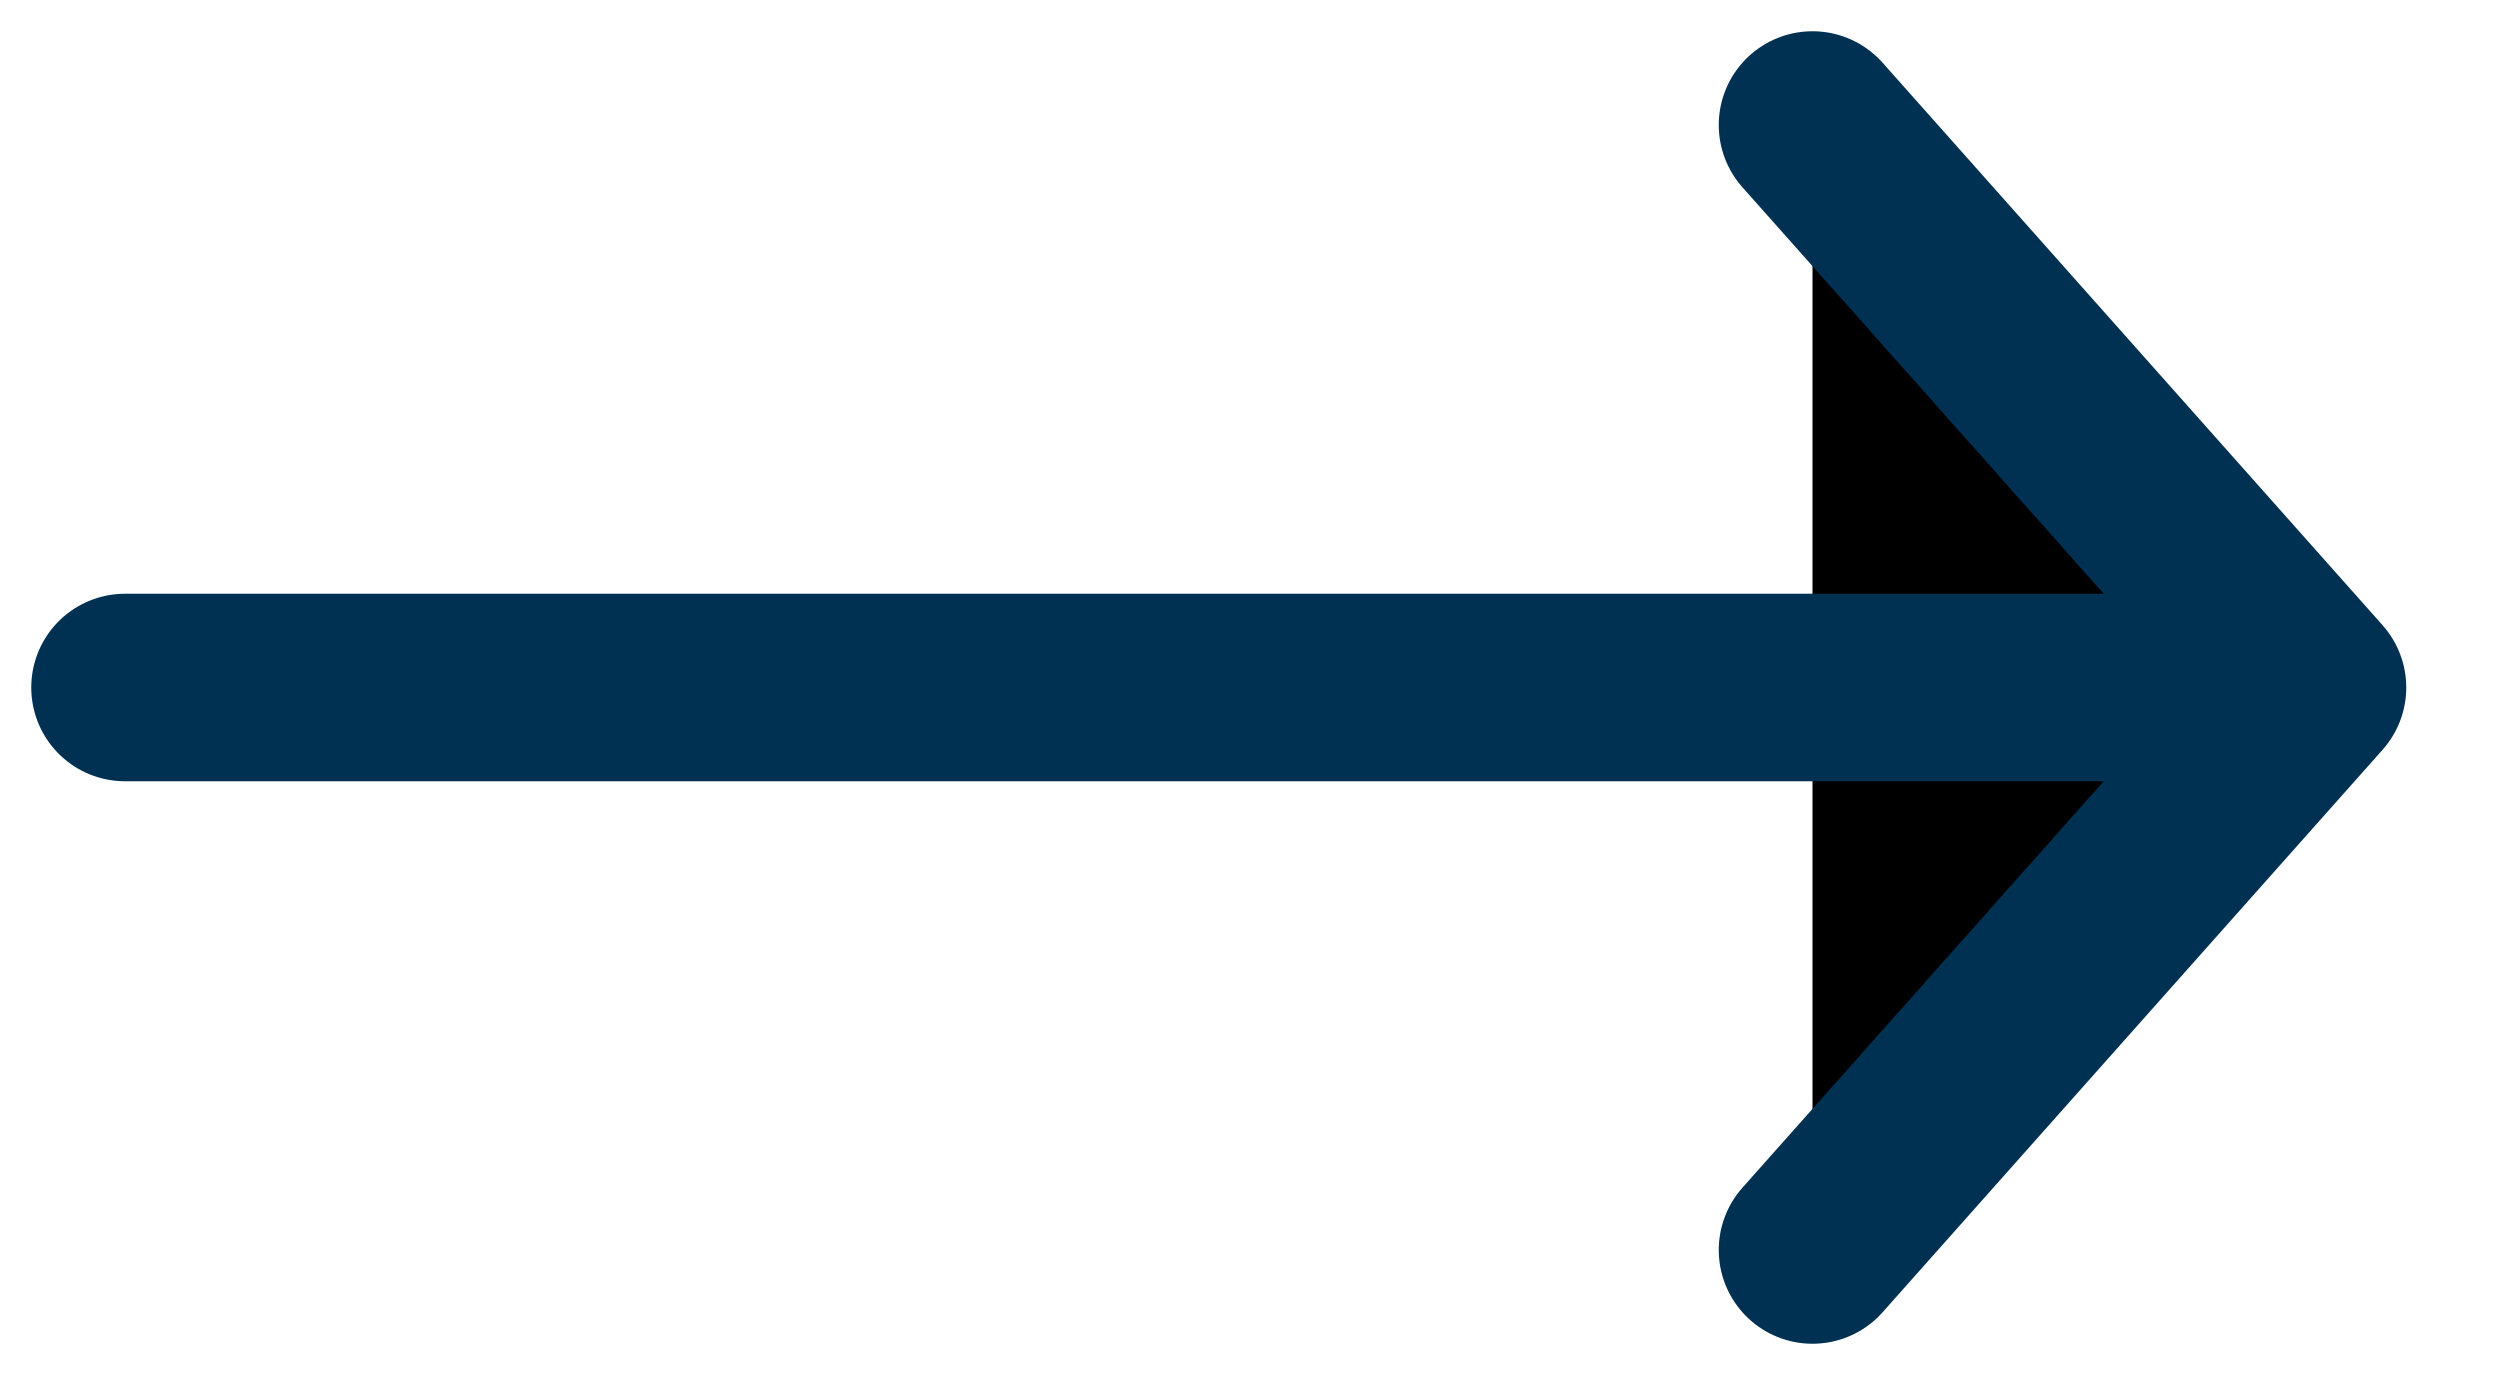
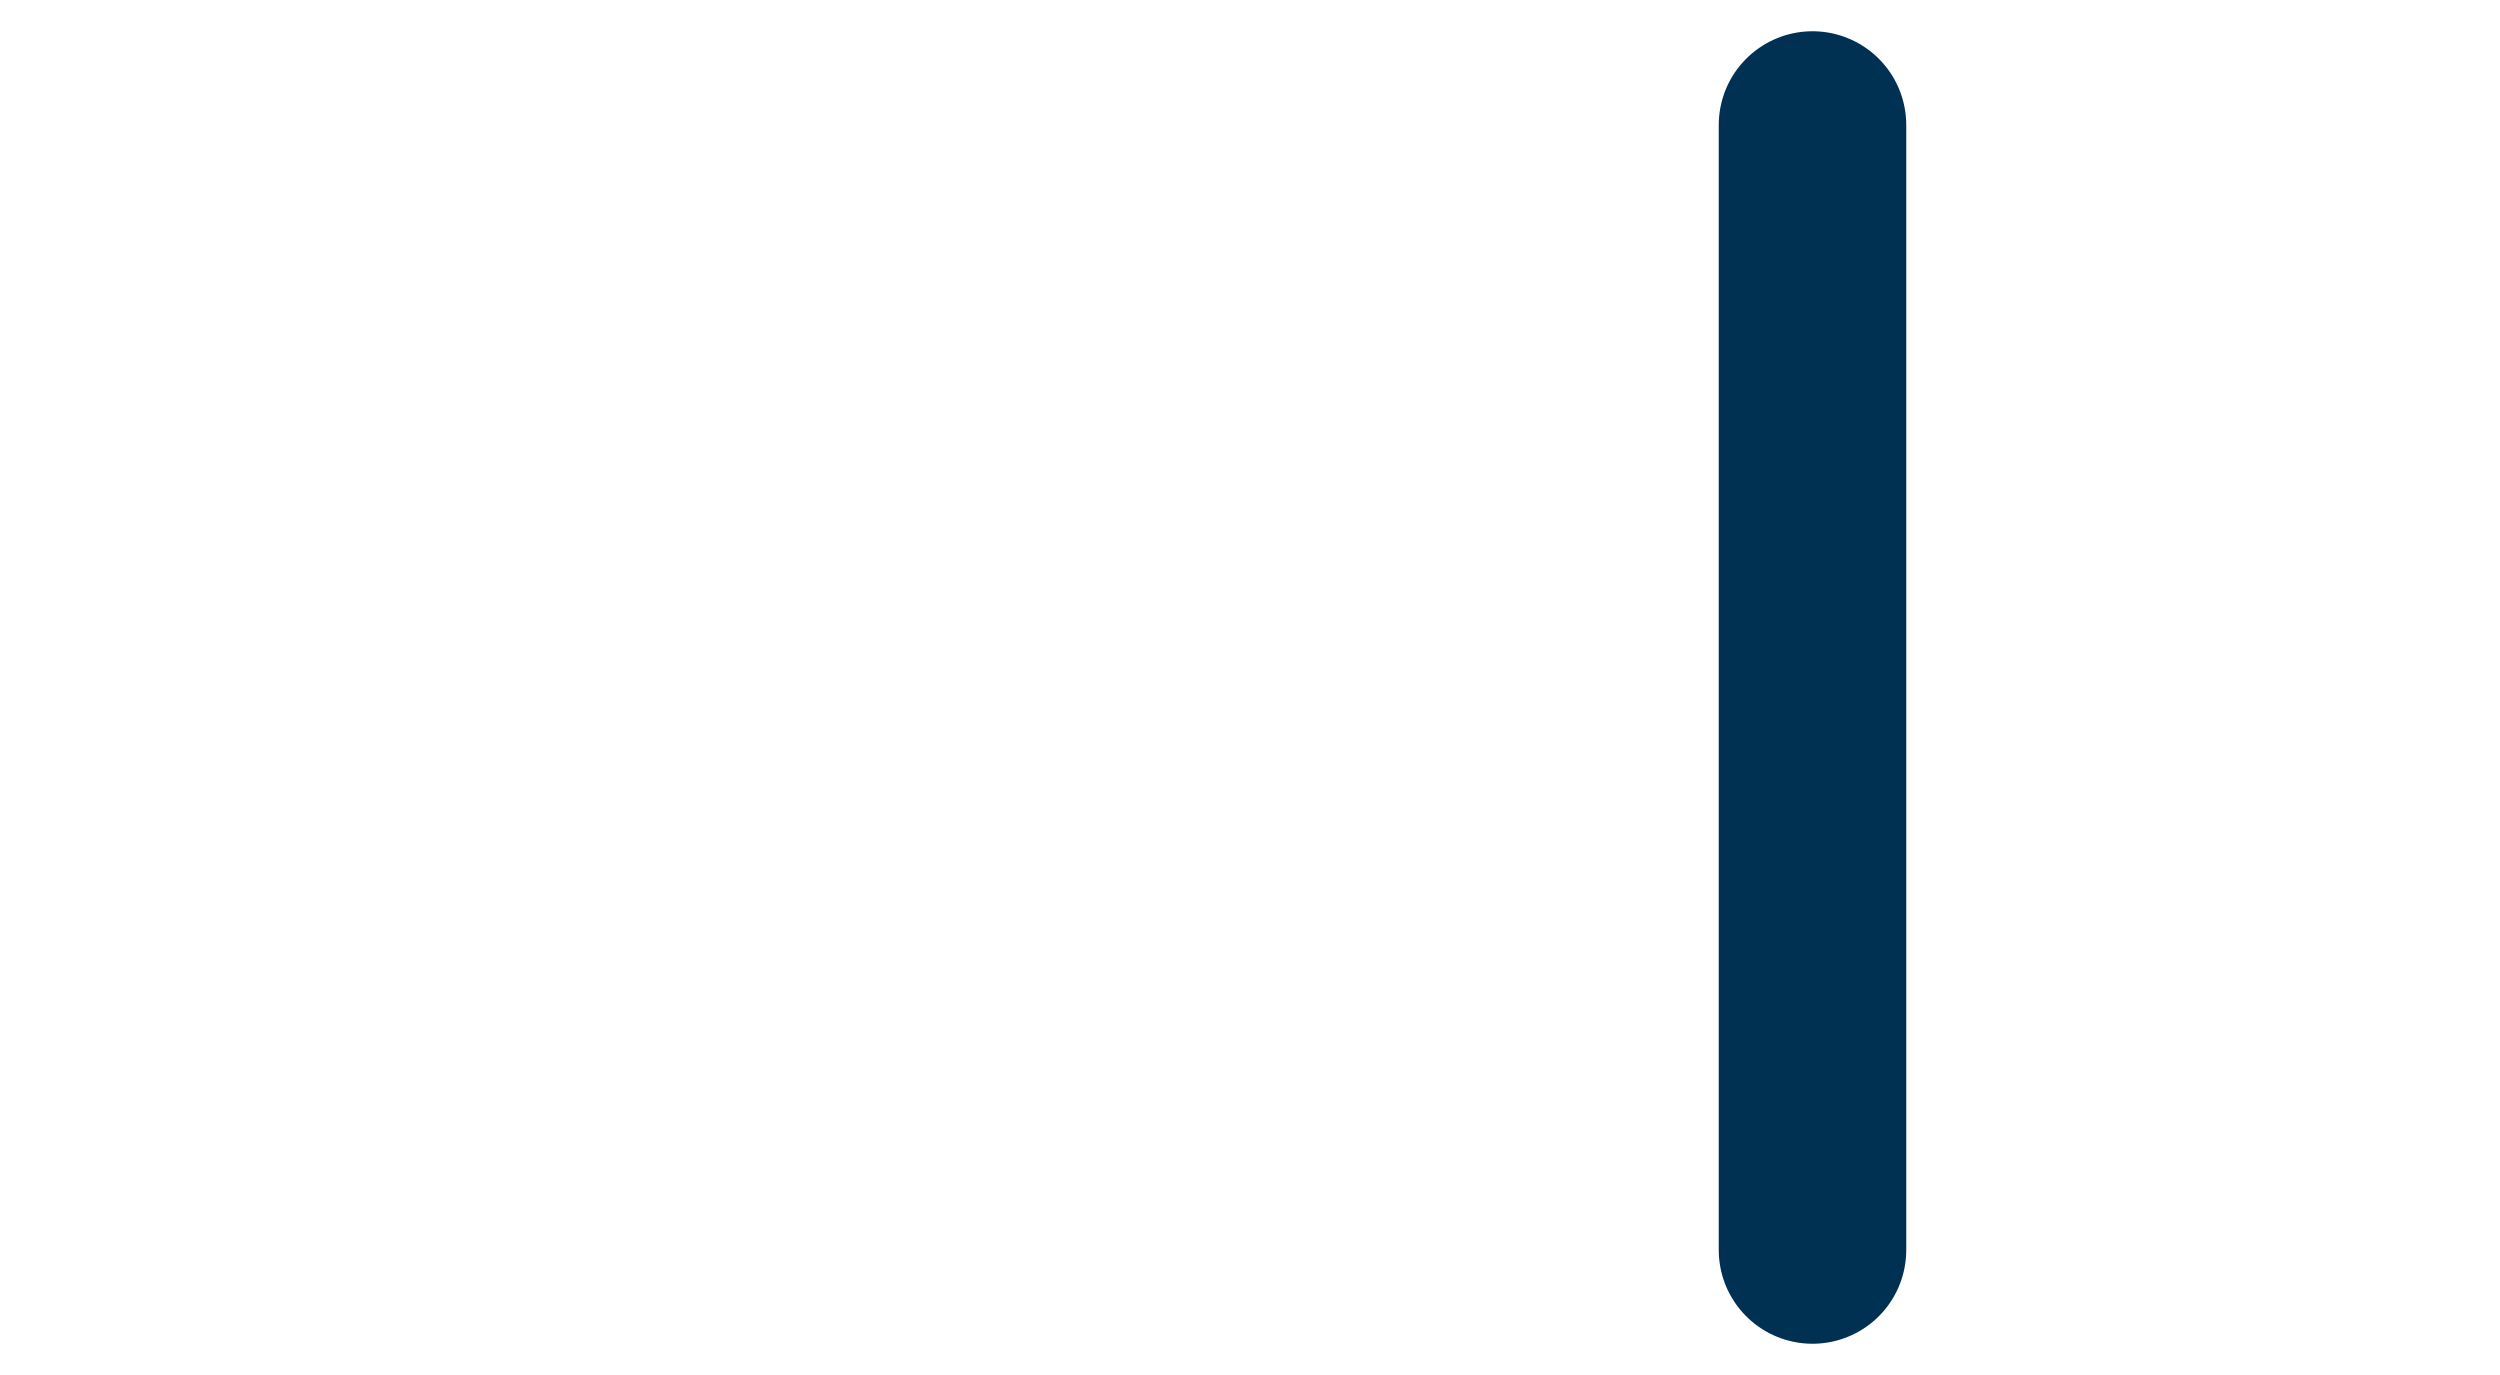
<svg xmlns="http://www.w3.org/2000/svg" width="20" height="11" viewBox="0 0 20 11" fill="currentColor">
-   <path d="M14.5 1L18.5 5.5L14.5 10" stroke="#003153" stroke-width="1.5" stroke-miterlimit="10" stroke-linecap="round" stroke-linejoin="round" />
-   <path d="M1 5.5H17.83" stroke="#003153" stroke-width="1.5" stroke-miterlimit="10" stroke-linecap="round" stroke-linejoin="round" />
+   <path d="M14.5 1L14.5 10" stroke="#003153" stroke-width="1.5" stroke-miterlimit="10" stroke-linecap="round" stroke-linejoin="round" />
</svg>